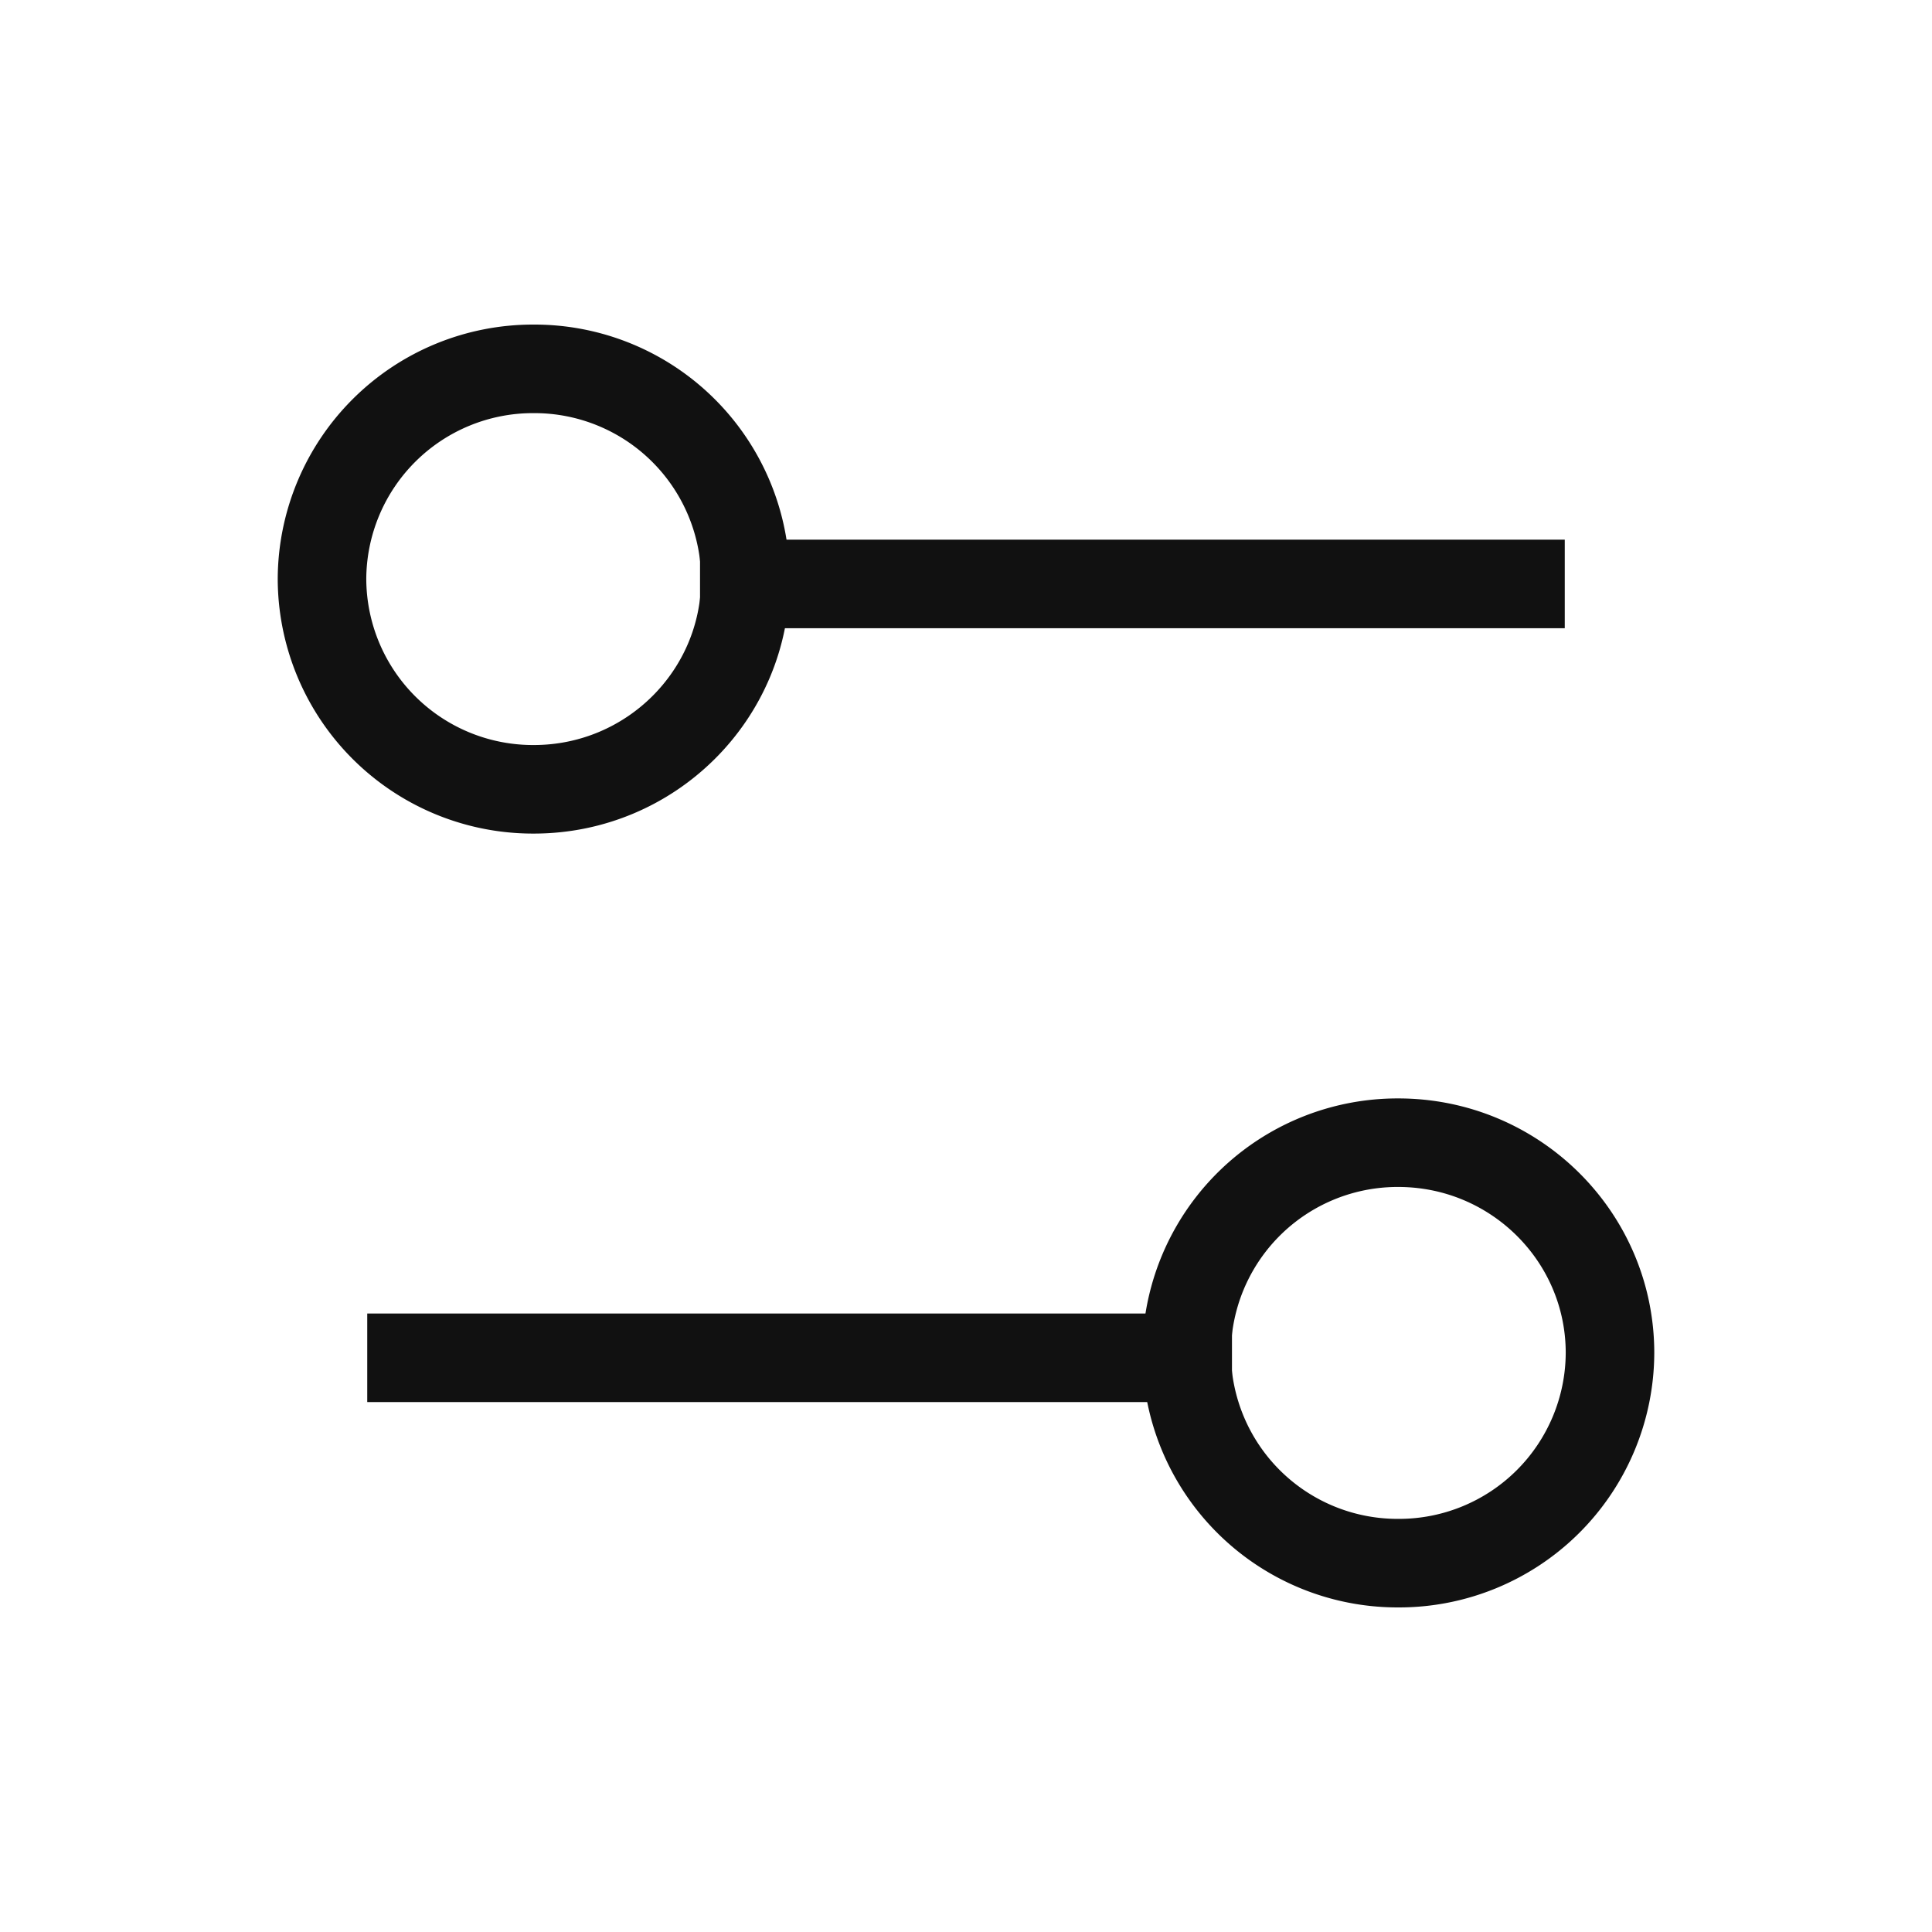
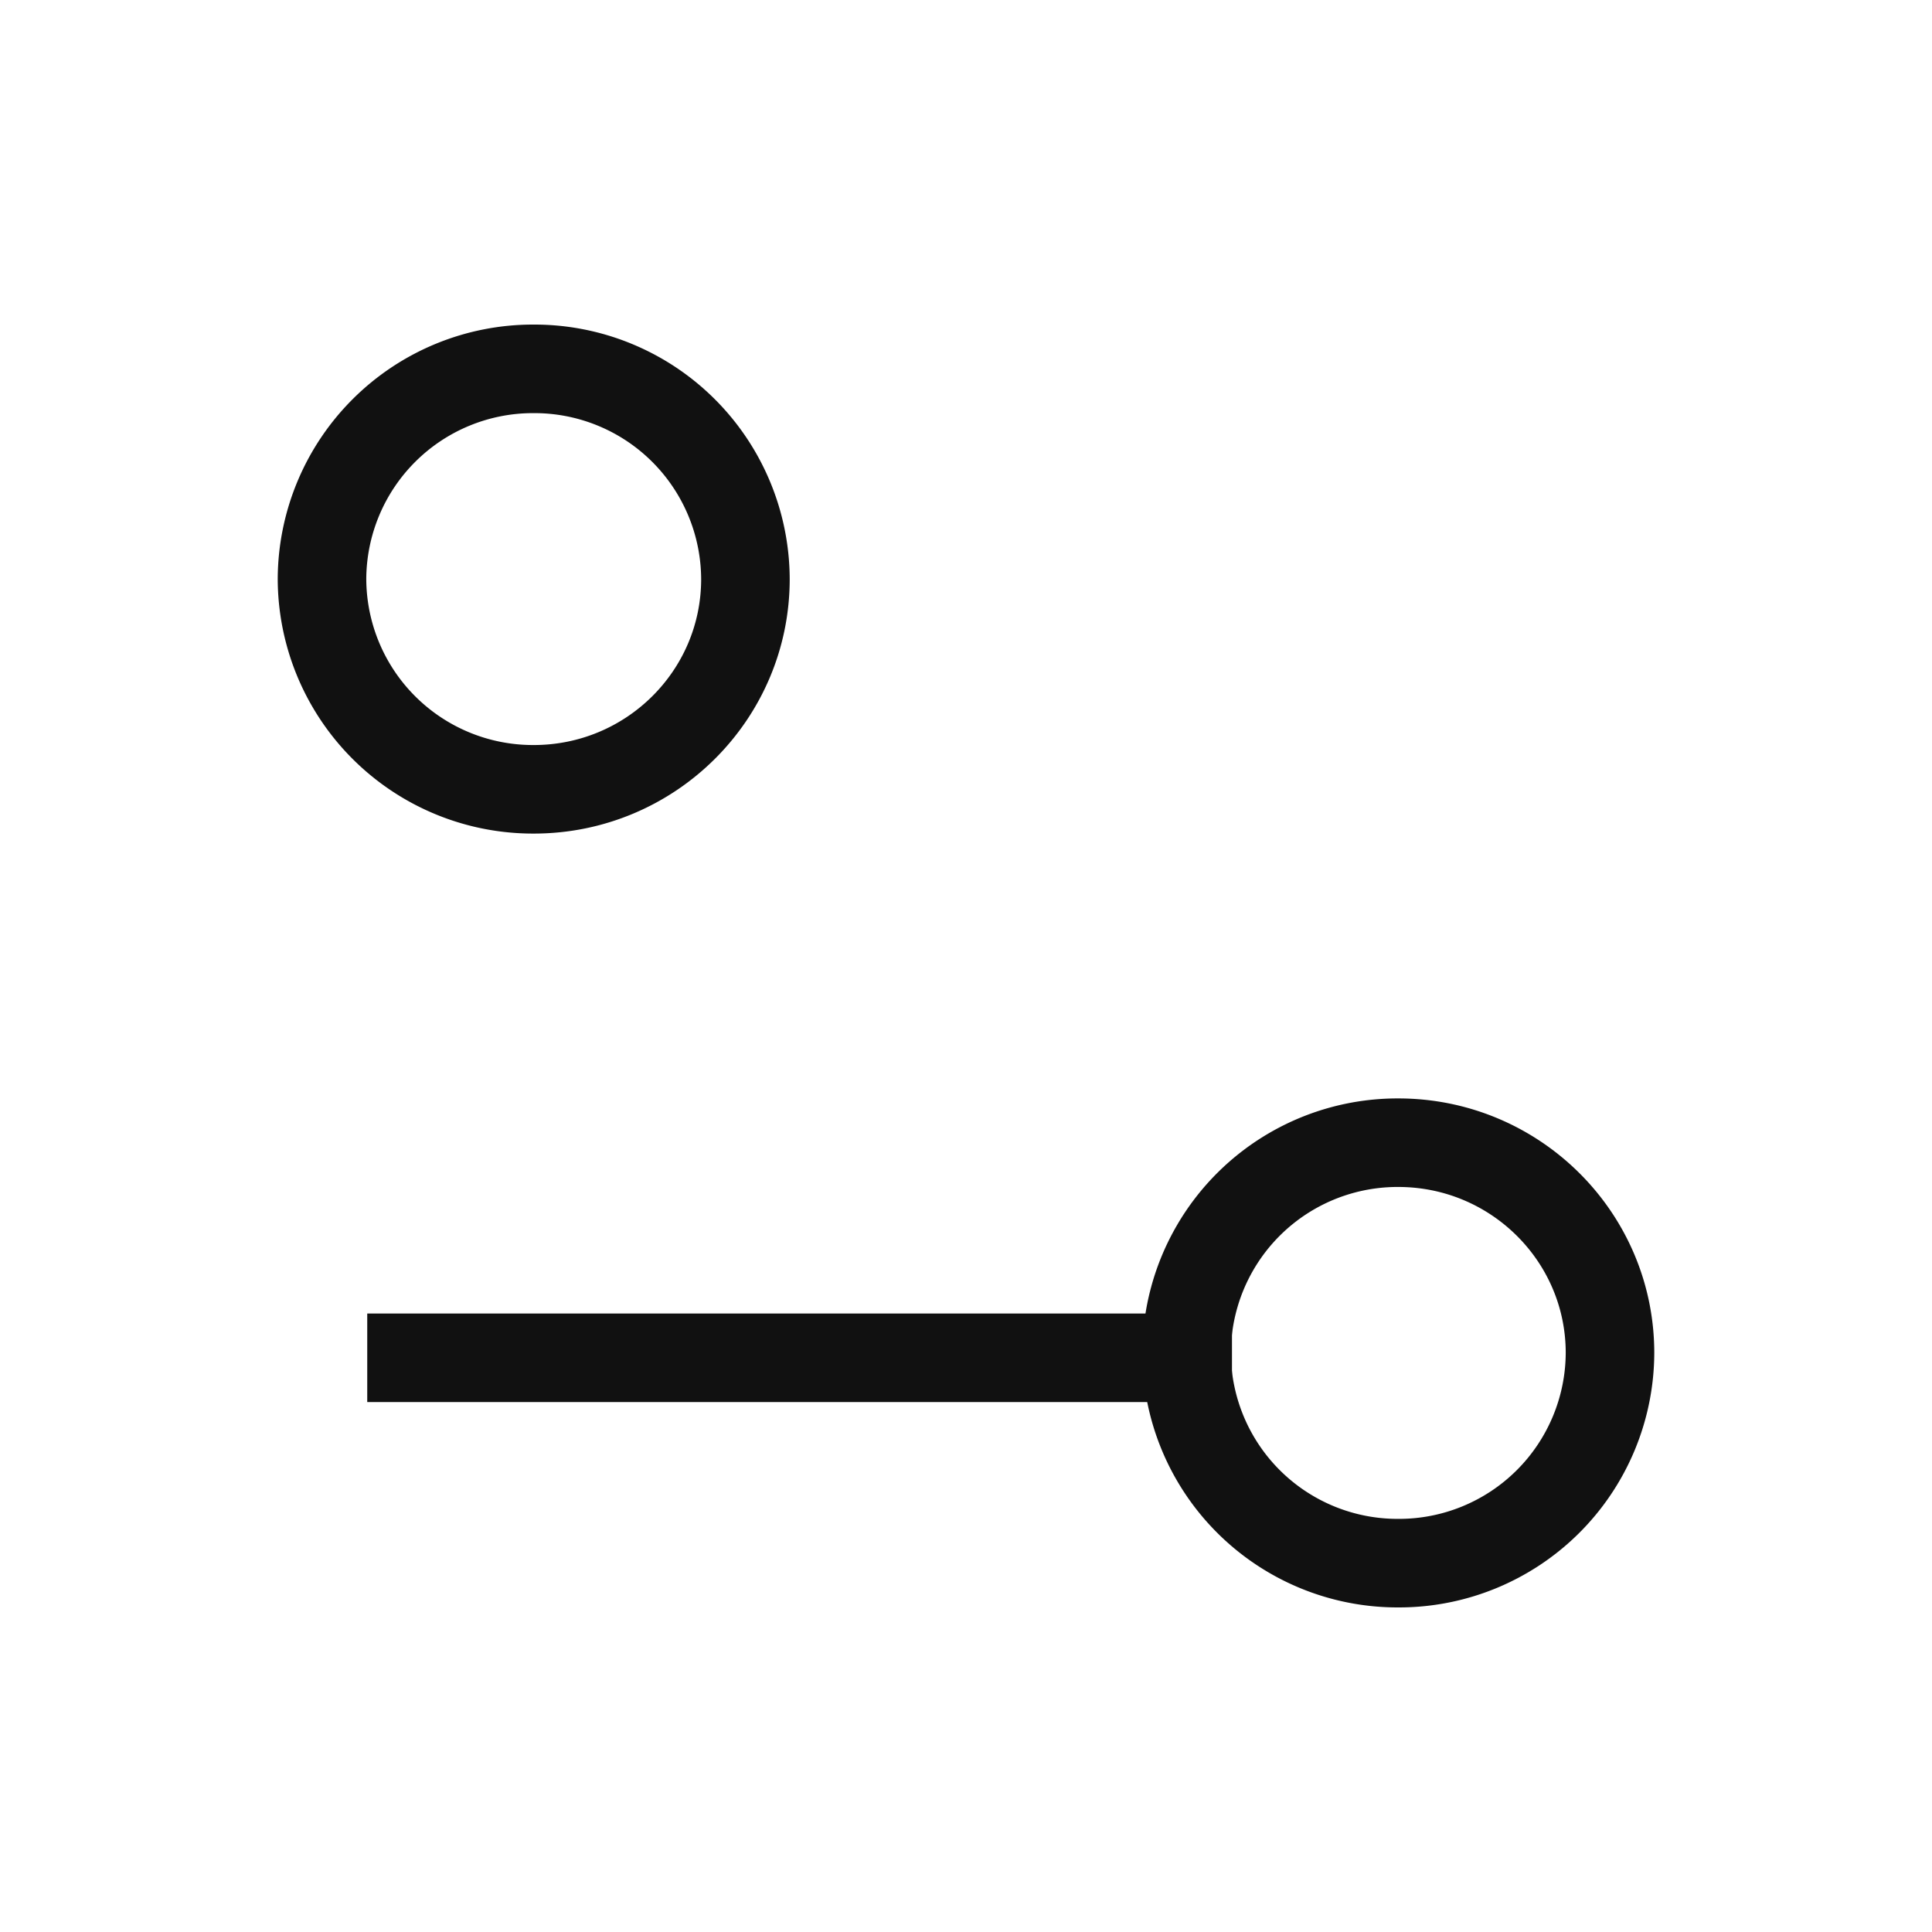
<svg xmlns="http://www.w3.org/2000/svg" width="24" height="24" fill="none">
-   <path stroke="#111" stroke-linecap="square" stroke-width="1.1" d="M9.246 7.254h9.642" />
  <path stroke="#111" stroke-linecap="square" stroke-width="1.1" d="M9.26 7.193a2.621 2.621 0 0 0-2.63-2.611A2.621 2.621 0 0 0 4 7.193a2.621 2.621 0 0 0 2.63 2.612c1.453 0 2.63-1.17 2.63-2.612Z" clip-rule="evenodd" />
  <path stroke="#111" stroke-linecap="square" stroke-width="1.1" d="M14.754 16.867H5.112" />
  <path stroke="#111" stroke-linecap="square" stroke-width="1.1" d="M14.74 16.807a2.621 2.621 0 0 1 2.63-2.612c1.452 0 2.63 1.17 2.63 2.612a2.621 2.621 0 0 1-2.63 2.611 2.621 2.621 0 0 1-2.63-2.611Z" clip-rule="evenodd" />
</svg>